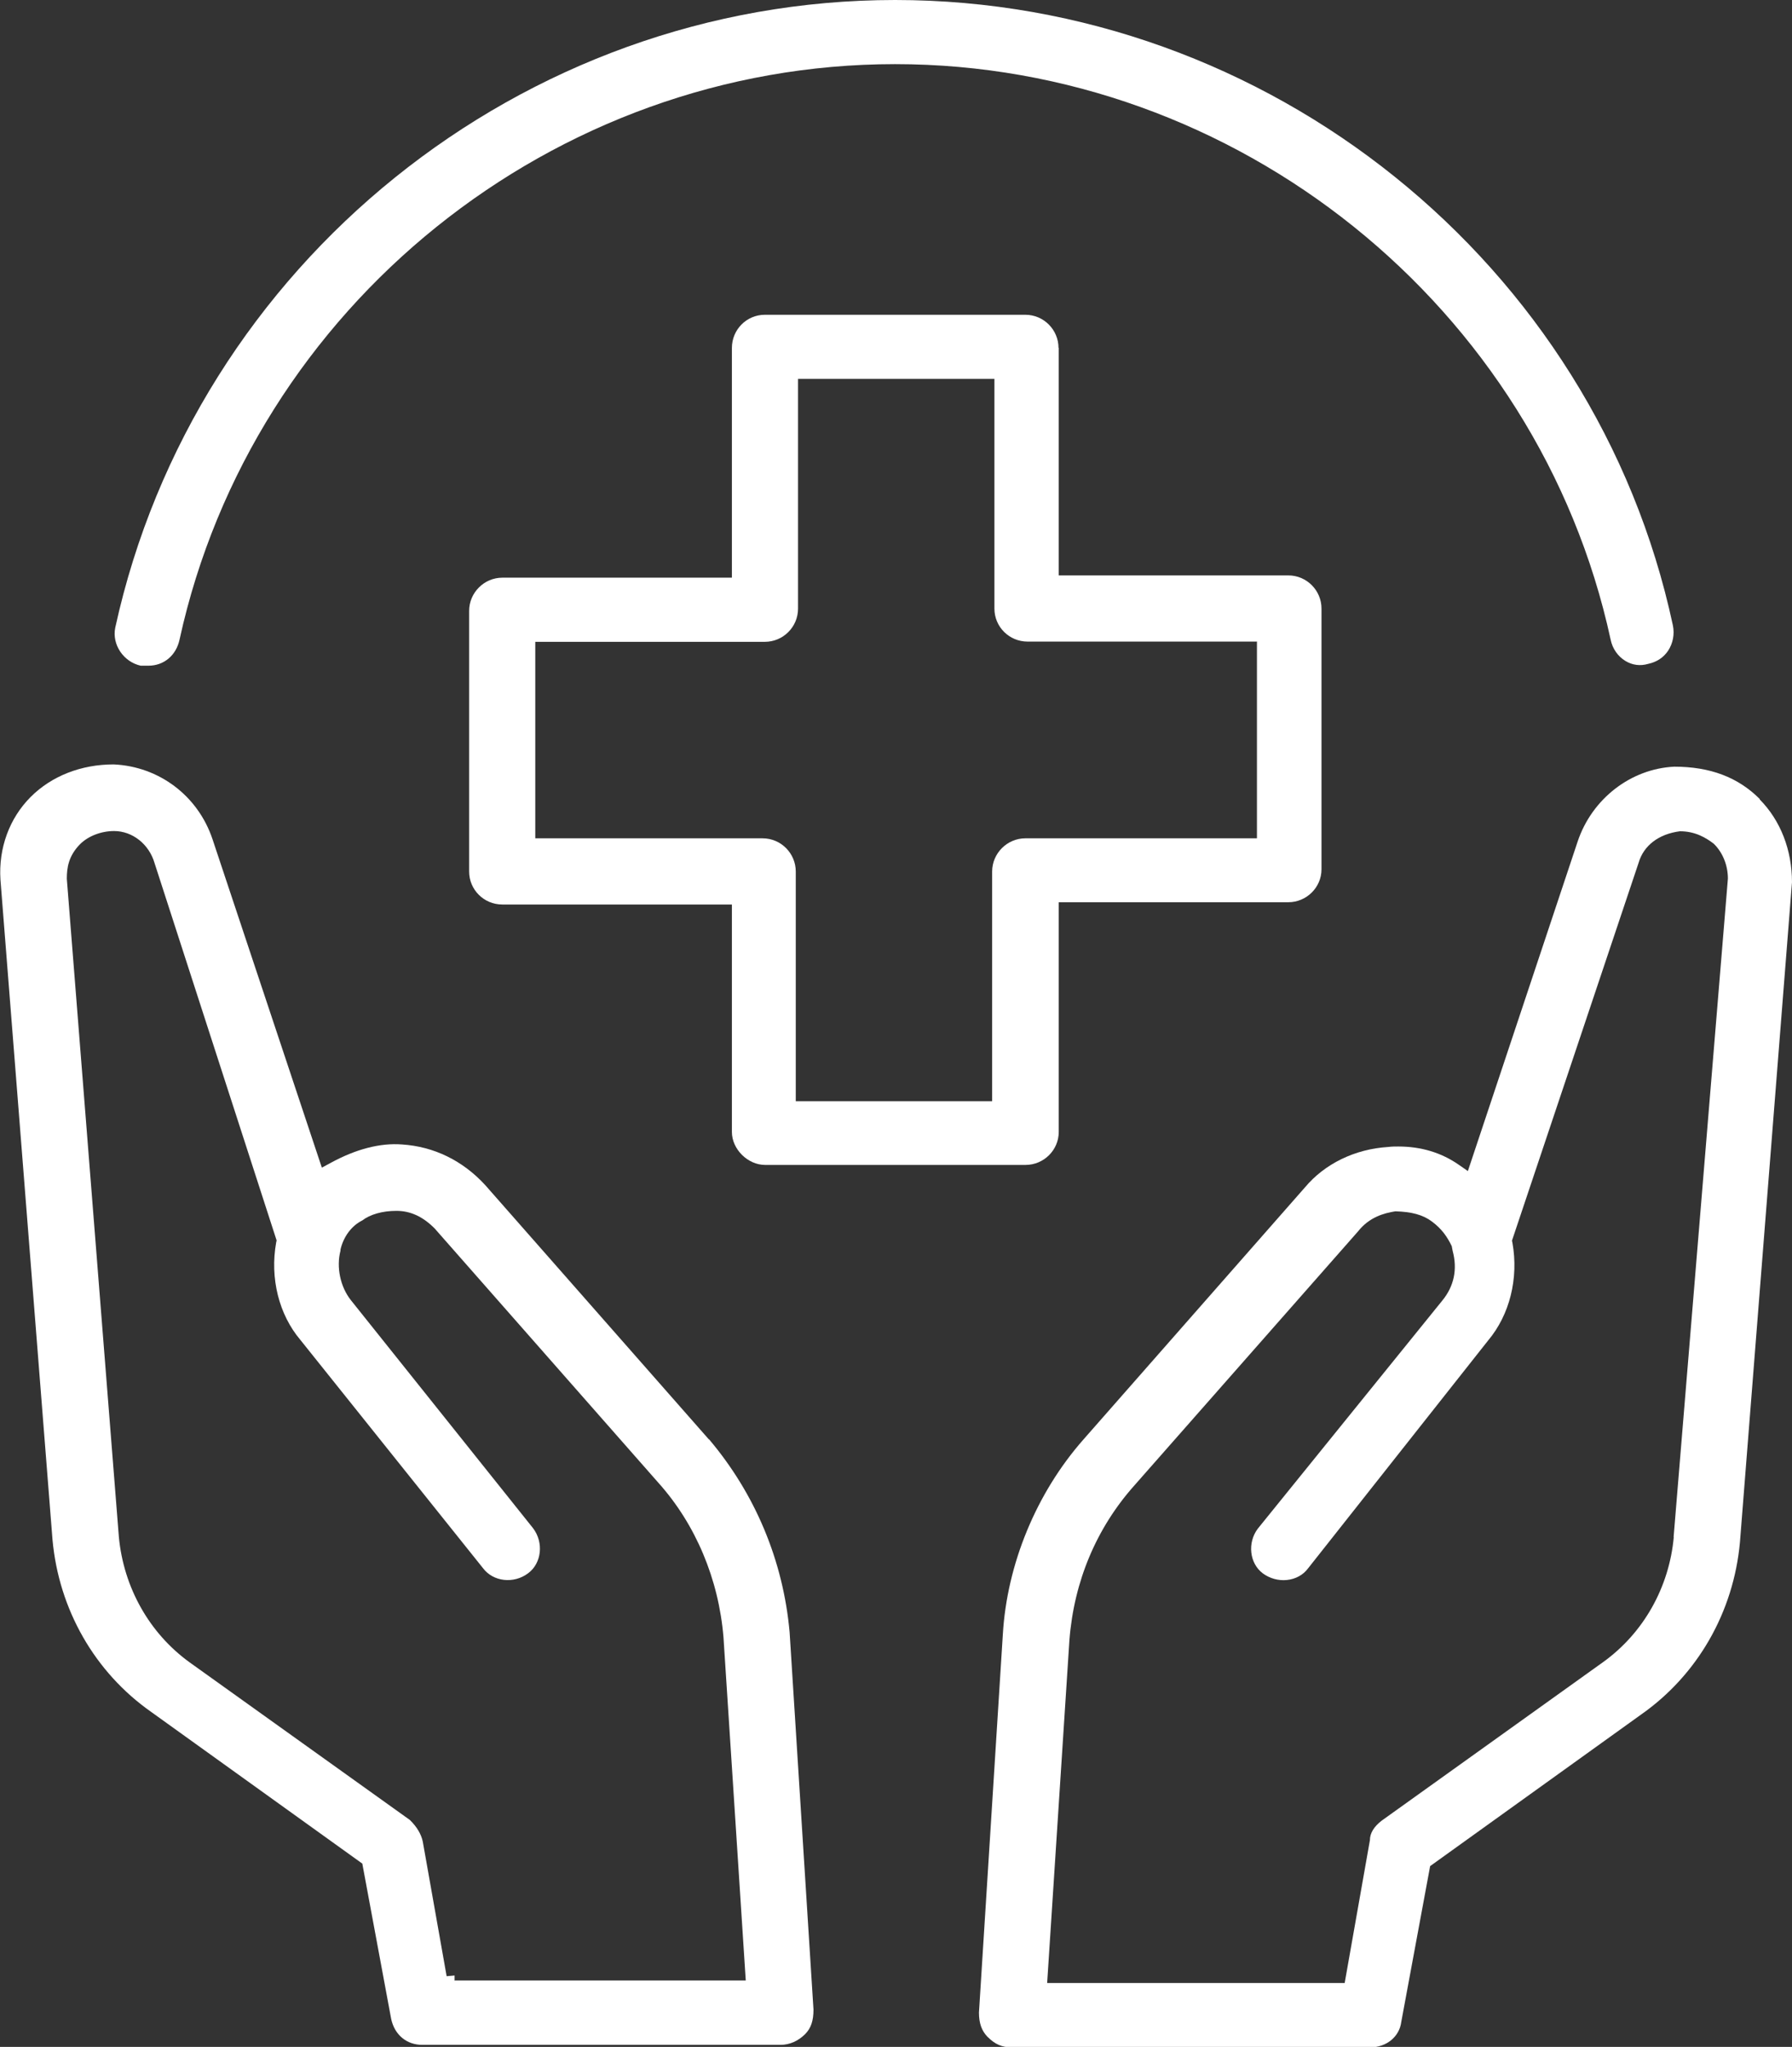
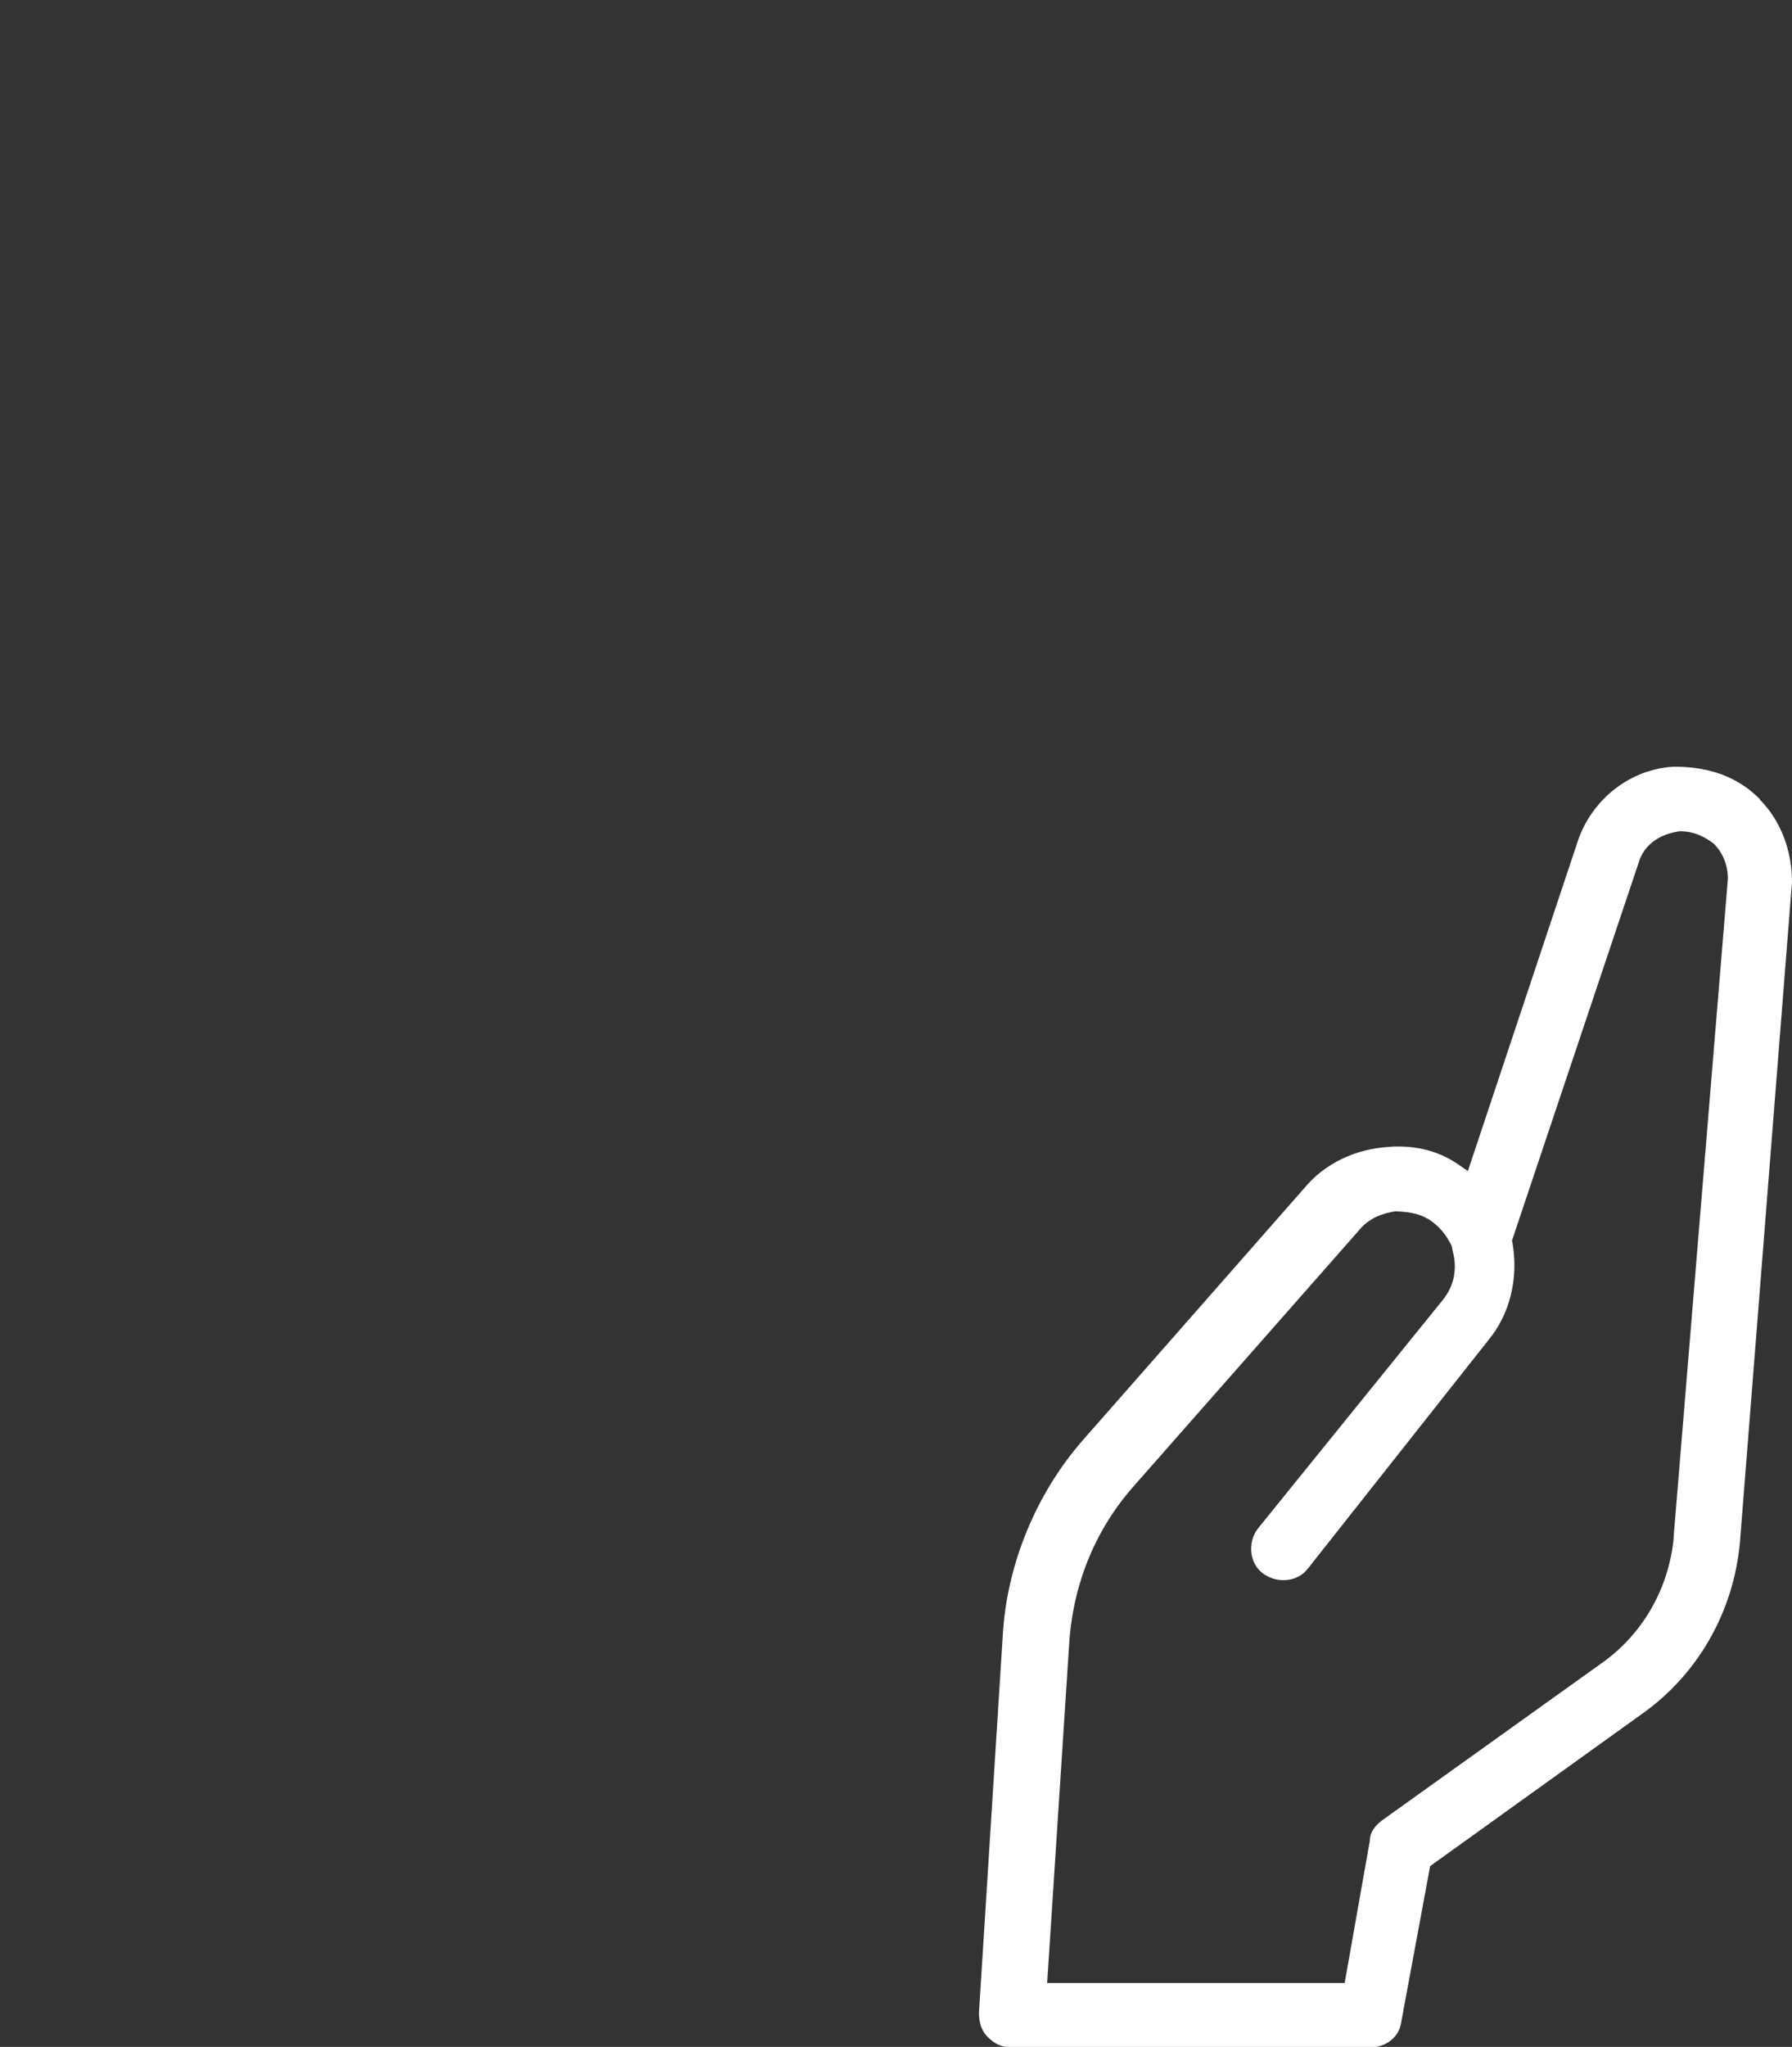
<svg xmlns="http://www.w3.org/2000/svg" id="Layer_2" data-name="Layer 2" viewBox="0 0 78.84 90">
  <rect x="0" y="0" width="78.84" height="90" fill="#333333" stroke="none" />
  <defs>
    <style>
      .cls-1 {
        fill: #fff;
      }
    </style>
  </defs>
  <g id="Layer_1-2" data-name="Layer 1">
    <g>
-       <path class="cls-1" d="M46.57,15.3c0-.8-.65-1.46-1.46-1.46h-11.46c-.8,0-1.45.65-1.45,1.46v10.1h-10.1c-.8,0-1.46.66-1.46,1.46v11.46c0,.8.65,1.45,1.46,1.45h10.1v10c0,.76.7,1.45,1.46,1.45h11.46c.8,0,1.46-.65,1.46-1.45v-10.1h10.1c.8,0,1.46-.65,1.46-1.45v-11.46c0-.8-.65-1.46-1.46-1.46h-10.1v-10.01ZM55.3,28.22v8.64h-10.19c-.8,0-1.46.66-1.46,1.46v10.1h-8.64v-10.1c0-.8-.65-1.46-1.46-1.46h-10v-8.64h10.1c.8,0,1.46-.65,1.46-1.46v-10.1h8.64v10.1c0,.8.65,1.45,1.46,1.45h10.1Z" />
-       <path class="cls-1" d="M6.19,29.27h.34c.68,0,1.22-.45,1.37-1.15C11.11,13.46,24.35,2.82,39.38,2.82s28.3,10.64,31.48,25.3c.08.4.32.74.65.94.31.19.66.23,1,.13.38-.08.68-.28.88-.58.21-.32.29-.72.21-1.11C70.19,11.57,55.8,0,39.38,0S8.57,11.61,5.07,27.6c-.15.74.36,1.5,1.12,1.67Z" />
      <path class="cls-1" d="M77.42,35.13c-.96-.96-2.19-1.42-3.76-1.42-1.91.09-3.62,1.41-4.25,3.29l-4.83,14.49-.39-.27c-.77-.54-1.67-.81-2.67-.81-.15,0-.29,0-.44.02-1.47.09-2.8.74-3.67,1.78l-9.75,11.09c-2.07,2.35-3.36,5.48-3.54,8.57l-1.05,16.62c0,.47.12.8.37,1.06.34.34.64.47,1.08.47h15.76c.72,0,1.29-.47,1.37-1.12l1.27-6.85,9.29-6.67c2.48-1.74,4.06-4.5,4.34-7.57l2.29-29.02c0-1.41-.5-2.71-1.42-3.64ZM73.64,67.57c-.2,2.22-1.33,4.23-3.11,5.51l-9.74,6.97c-.34.26-.52.55-.52.86l-1.11,6.28h-13.09l.98-15.08c.2-2.58,1.19-4.93,2.86-6.8l9.84-11.17c.49-.62,1.13-.8,1.64-.88.71.02,1.21.15,1.61.45.44.33.67.67.87,1.08l.04.21c.22.81.06,1.56-.46,2.19l-8.11,10.02c-.47.62-.37,1.53.22,1.97.3.22.68.33,1.06.29.38-.04.71-.22.92-.5l7.93-10.03c.95-1.13,1.35-2.73,1.07-4.3l-.02-.09,5.57-16.61c.22-.76.88-1.27,1.82-1.39h0c.68,0,1.15.29,1.49.55.4.39.62.96.62,1.53l-2.39,28.97Z" />
-       <path class="cls-1" d="M31.18,63.28l-9.83-11.17c-.99-1.08-2.26-1.7-3.67-1.79-.94-.07-2,.19-3.15.82l-.37.2-4.81-14.44c-.64-1.91-2.35-3.2-4.35-3.29-1.43,0-2.73.51-3.65,1.43-.94.94-1.42,2.26-1.33,3.64l2.29,29.02c.28,3.07,1.86,5.83,4.34,7.57l9.29,6.67,1.27,6.83c.15.7.68,1.14,1.37,1.14h15.76c.4,0,.78-.17,1.08-.47.26-.26.37-.59.37-1.08l-1.05-16.59c-.28-3.14-1.51-6.08-3.54-8.48ZM20,87.09v-.23l-.35.03-1.05-5.92c-.07-.32-.25-.64-.57-.95l-9.69-6.93c-1.77-1.28-2.9-3.29-3.11-5.51l-2.29-28.94c0-.48.07-1,.58-1.52.36-.36.93-.58,1.5-.58.81,0,1.54.58,1.78,1.41l5.37,16.59-.02.09c-.28,1.57.12,3.17,1.07,4.29l8.03,10.03c.45.6,1.36.7,1.99.22.59-.44.69-1.35.21-1.98l-8.01-10.02c-.47-.59-.65-1.46-.46-2.18v-.05c.14-.59.5-1.05.96-1.28.34-.26.87-.42,1.5-.42s1.17.26,1.68.77l9.85,11.19c1.64,1.83,2.65,4.24,2.86,6.79l.98,15.09h-12.8Z" />
    </g>
  </g>
</svg>